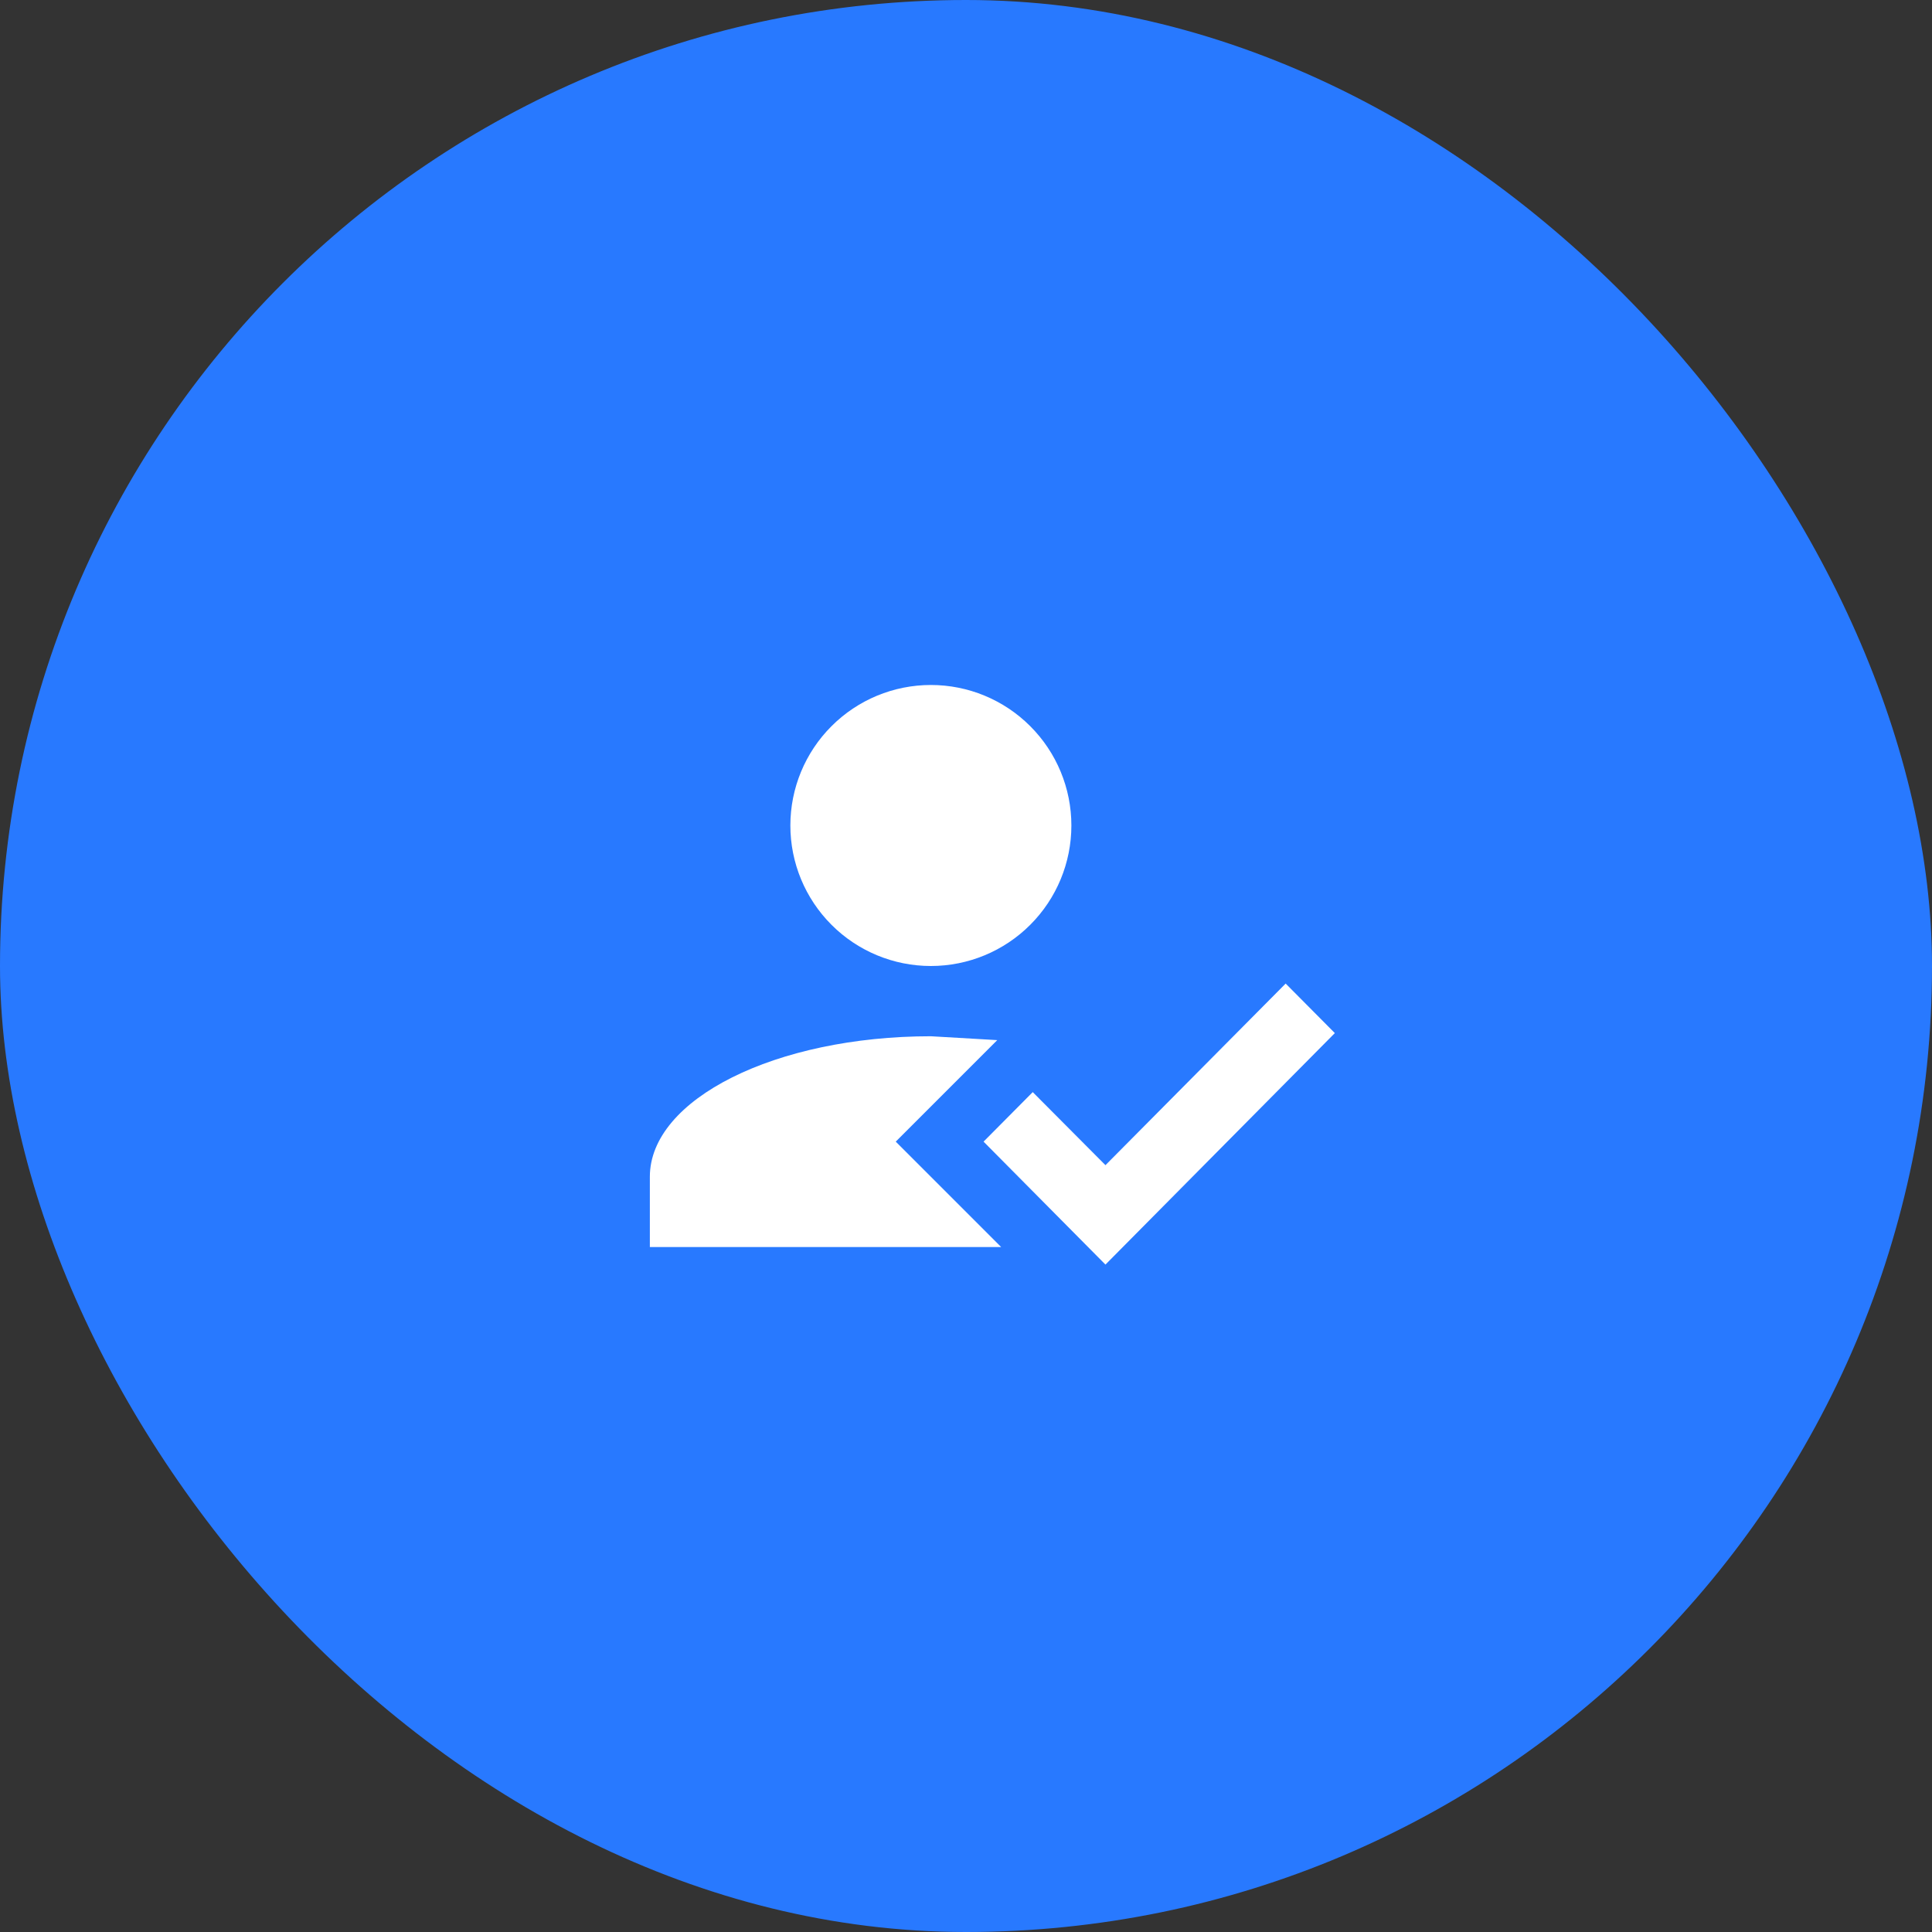
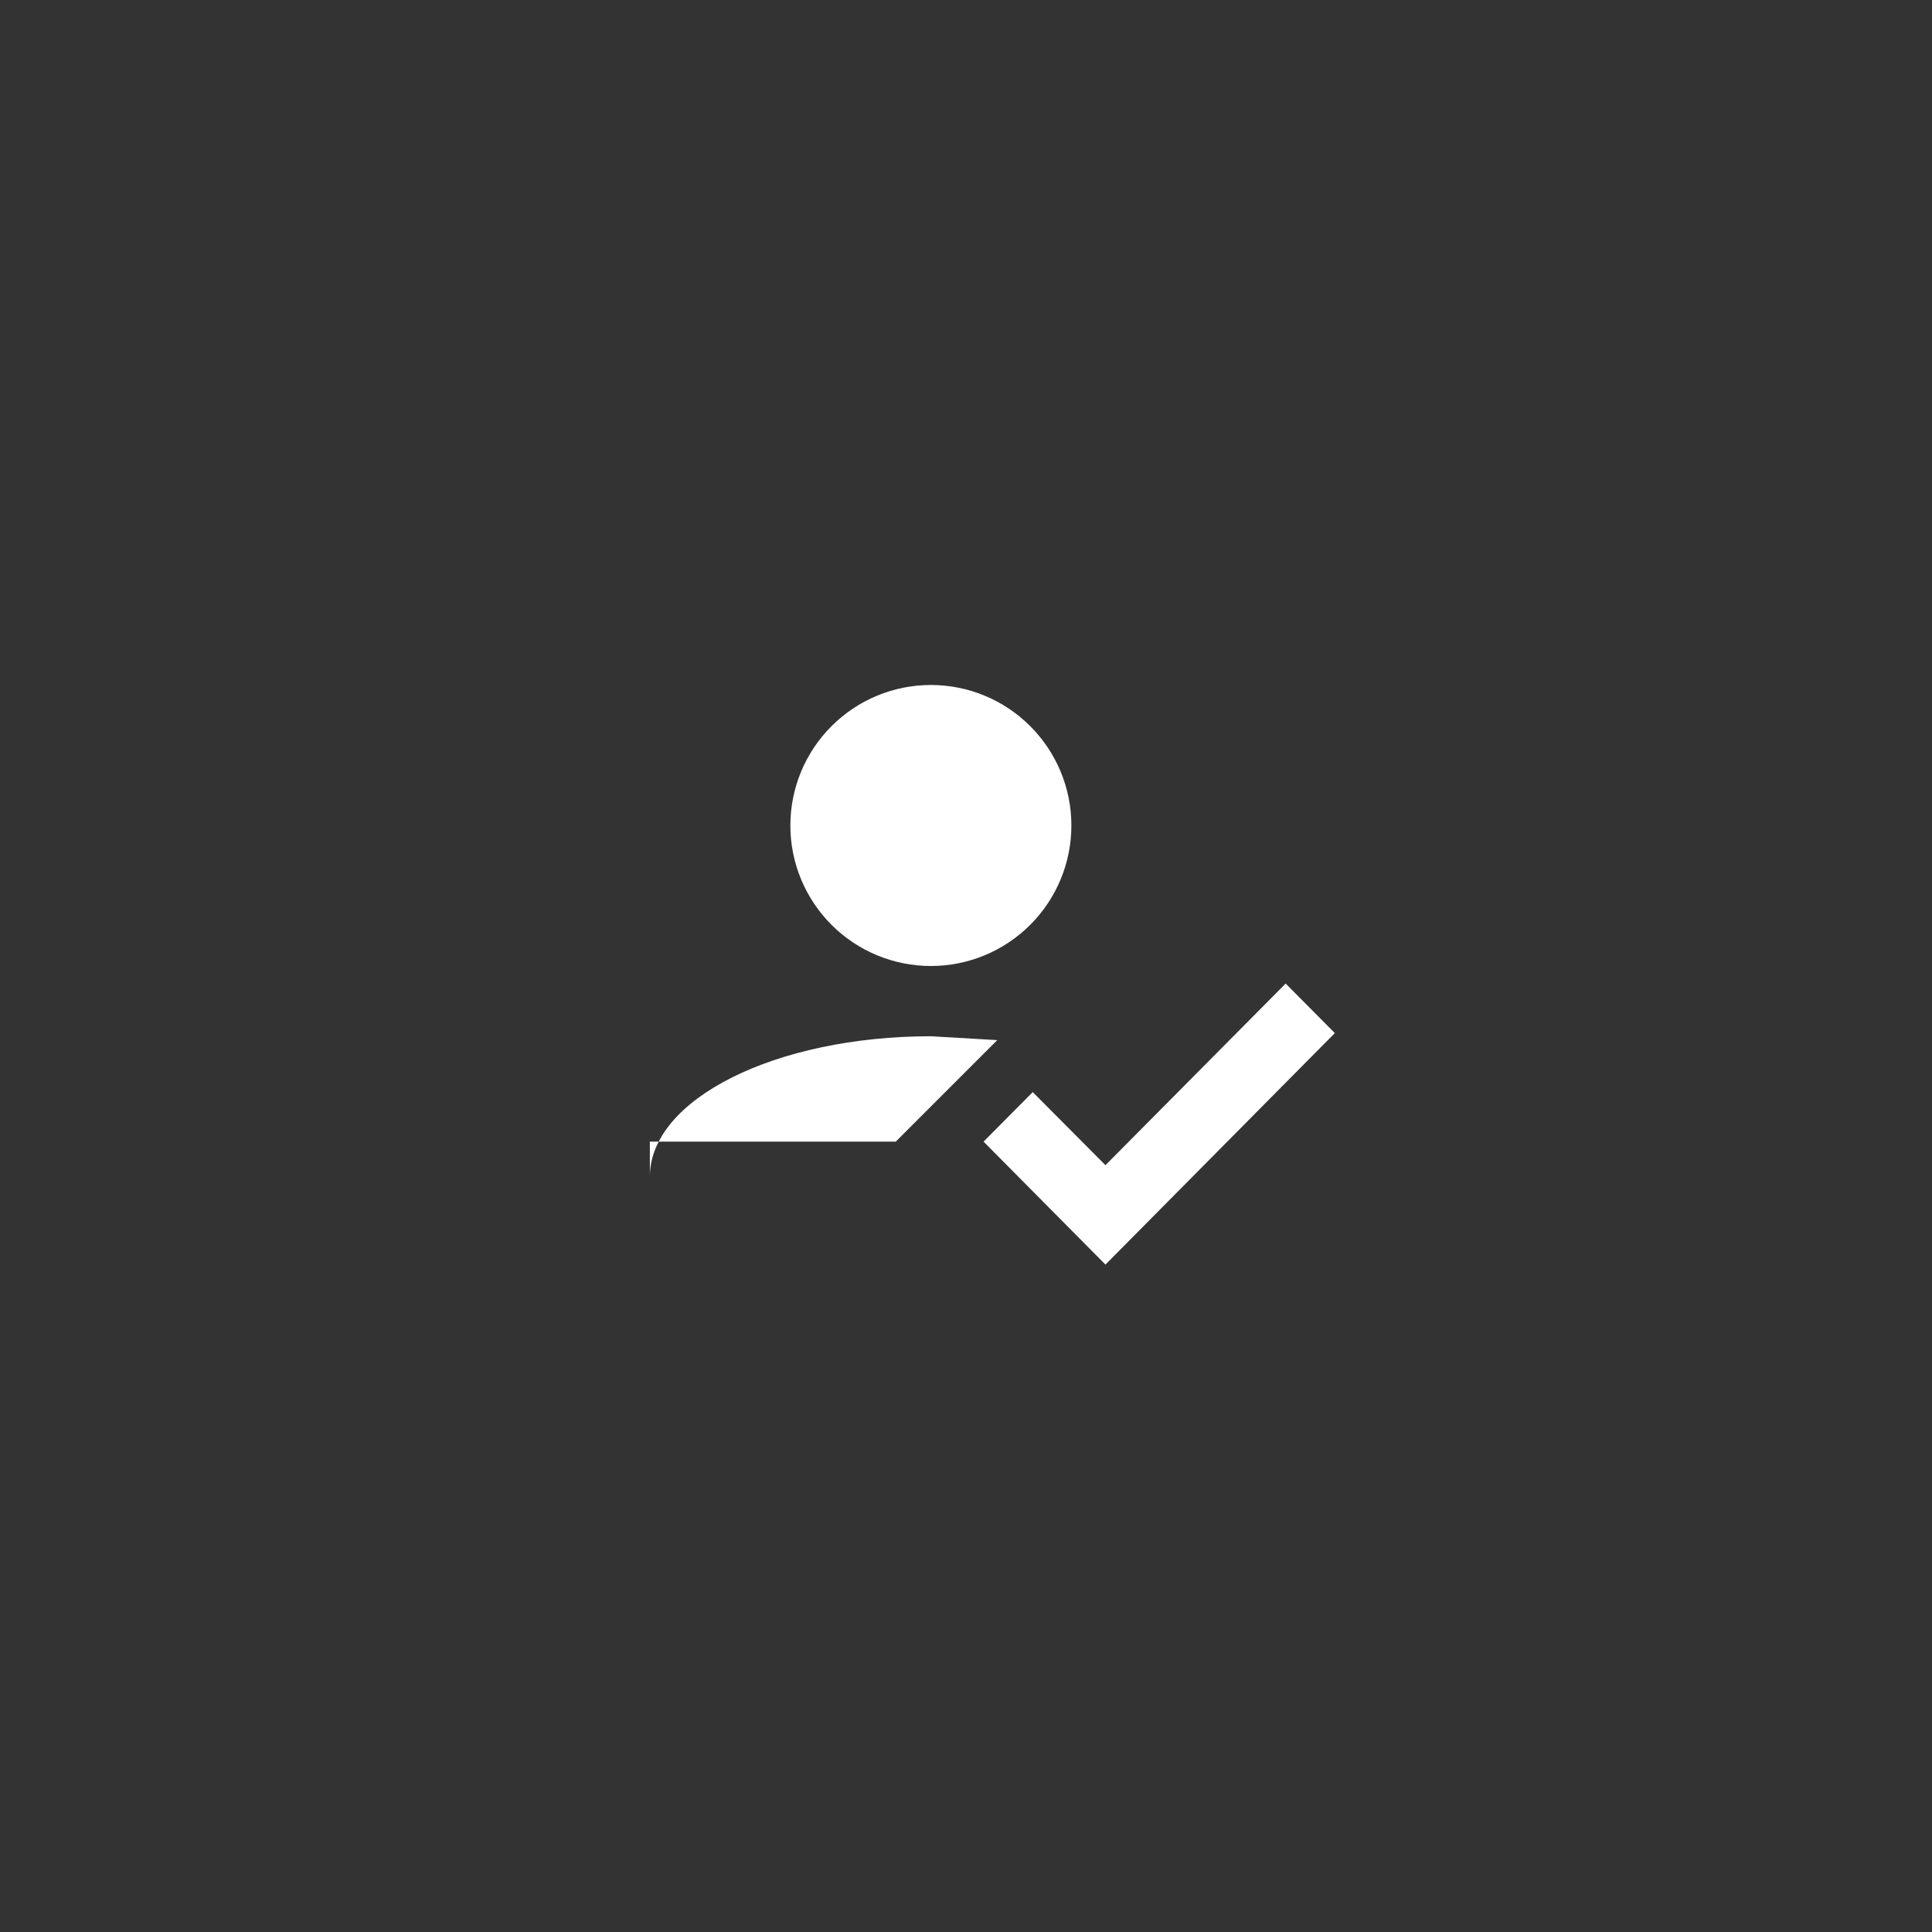
<svg xmlns="http://www.w3.org/2000/svg" width="55" height="55" viewBox="0 0 55 55" fill="none">
  <rect x="0" y="0" width="55" height="55" fill="#333333" stroke="none" />
-   <rect width="55" height="55" rx="27.5" fill="#2879FF" />
-   <path d="M36.6 28L38 29.41L31.47 36L28 32.5L29.4 31.09L31.47 33.17L36.6 28ZM25.5 32.5L28.5 35.5H18.5V33.5C18.5 31.29 22.08 29.5 26.5 29.5L28.39 29.61L25.5 32.5ZM26.5 19.5C27.561 19.5 28.578 19.921 29.328 20.672C30.079 21.422 30.5 22.439 30.5 23.5C30.5 24.561 30.079 25.578 29.328 26.328C28.578 27.079 27.561 27.5 26.5 27.5C25.439 27.5 24.422 27.079 23.672 26.328C22.921 25.578 22.5 24.561 22.5 23.5C22.5 22.439 22.921 21.422 23.672 20.672C24.422 19.921 25.439 19.5 26.5 19.5Z" fill="white" />
+   <path d="M36.6 28L38 29.41L31.47 36L28 32.5L29.4 31.09L31.47 33.17L36.6 28ZM25.5 32.5H18.5V33.5C18.5 31.29 22.08 29.5 26.5 29.5L28.39 29.61L25.5 32.5ZM26.5 19.5C27.561 19.5 28.578 19.921 29.328 20.672C30.079 21.422 30.5 22.439 30.5 23.5C30.5 24.561 30.079 25.578 29.328 26.328C28.578 27.079 27.561 27.5 26.5 27.5C25.439 27.5 24.422 27.079 23.672 26.328C22.921 25.578 22.5 24.561 22.5 23.5C22.5 22.439 22.921 21.422 23.672 20.672C24.422 19.921 25.439 19.5 26.5 19.5Z" fill="white" />
</svg>